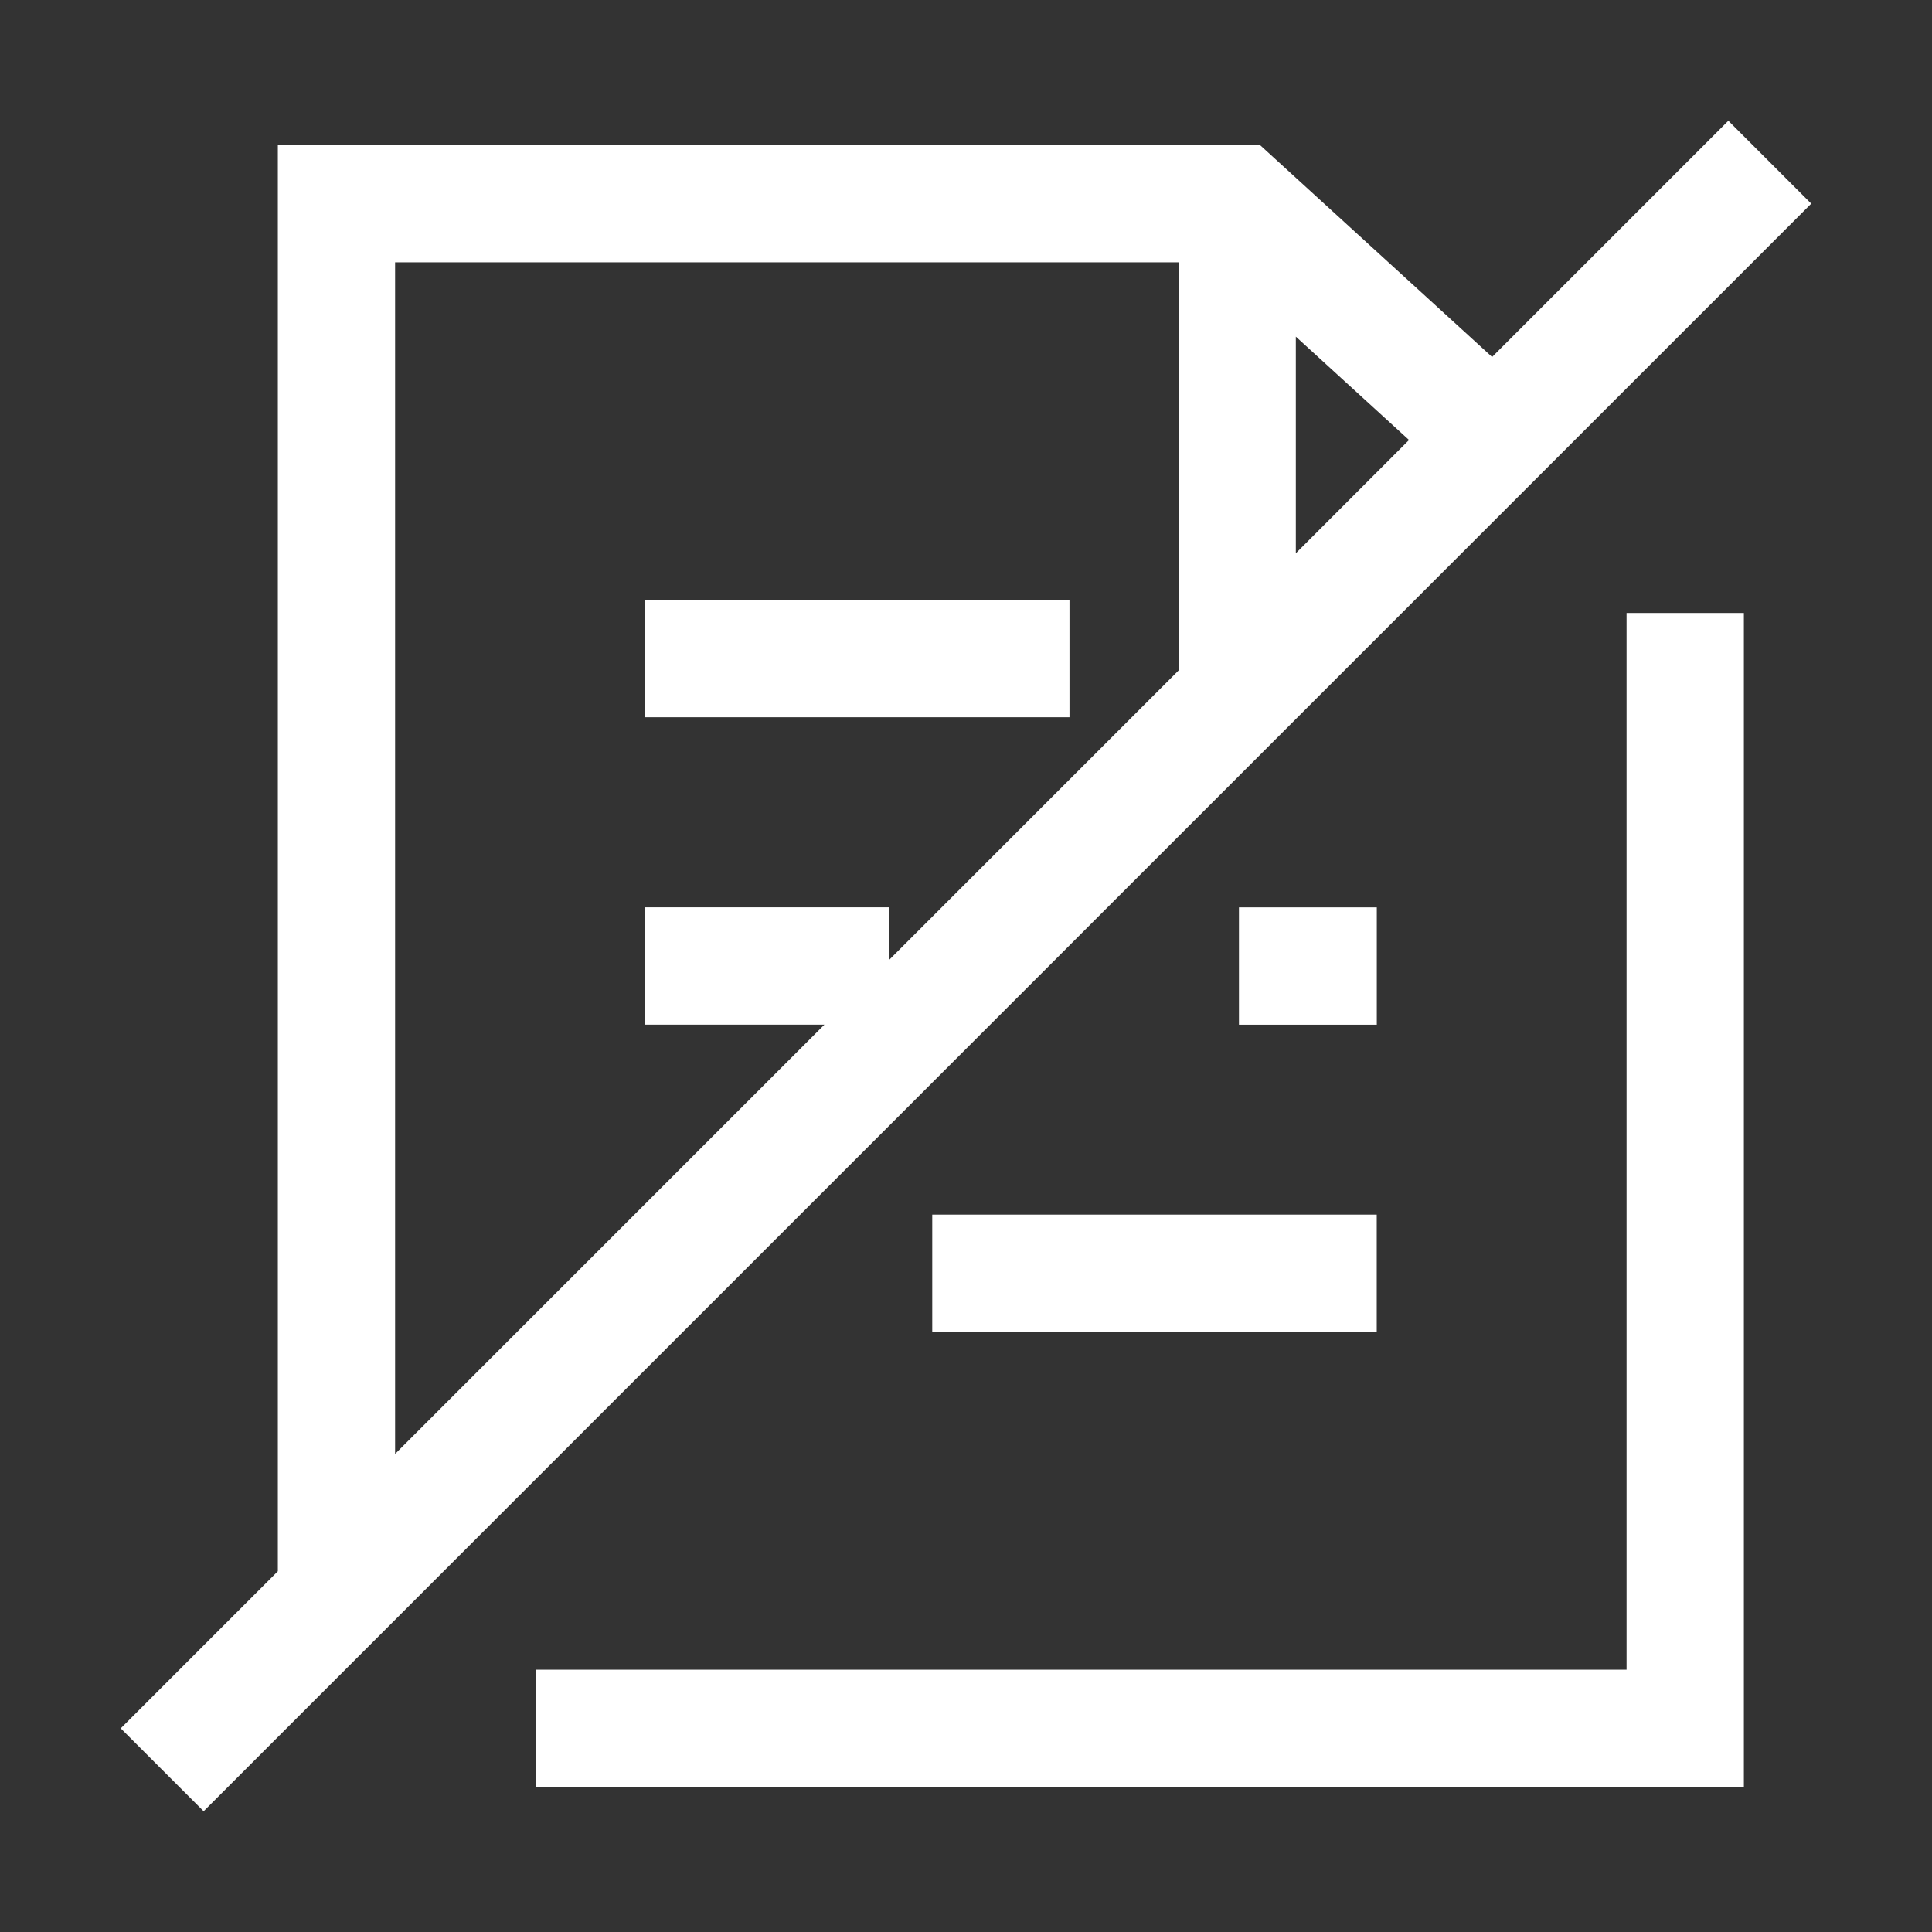
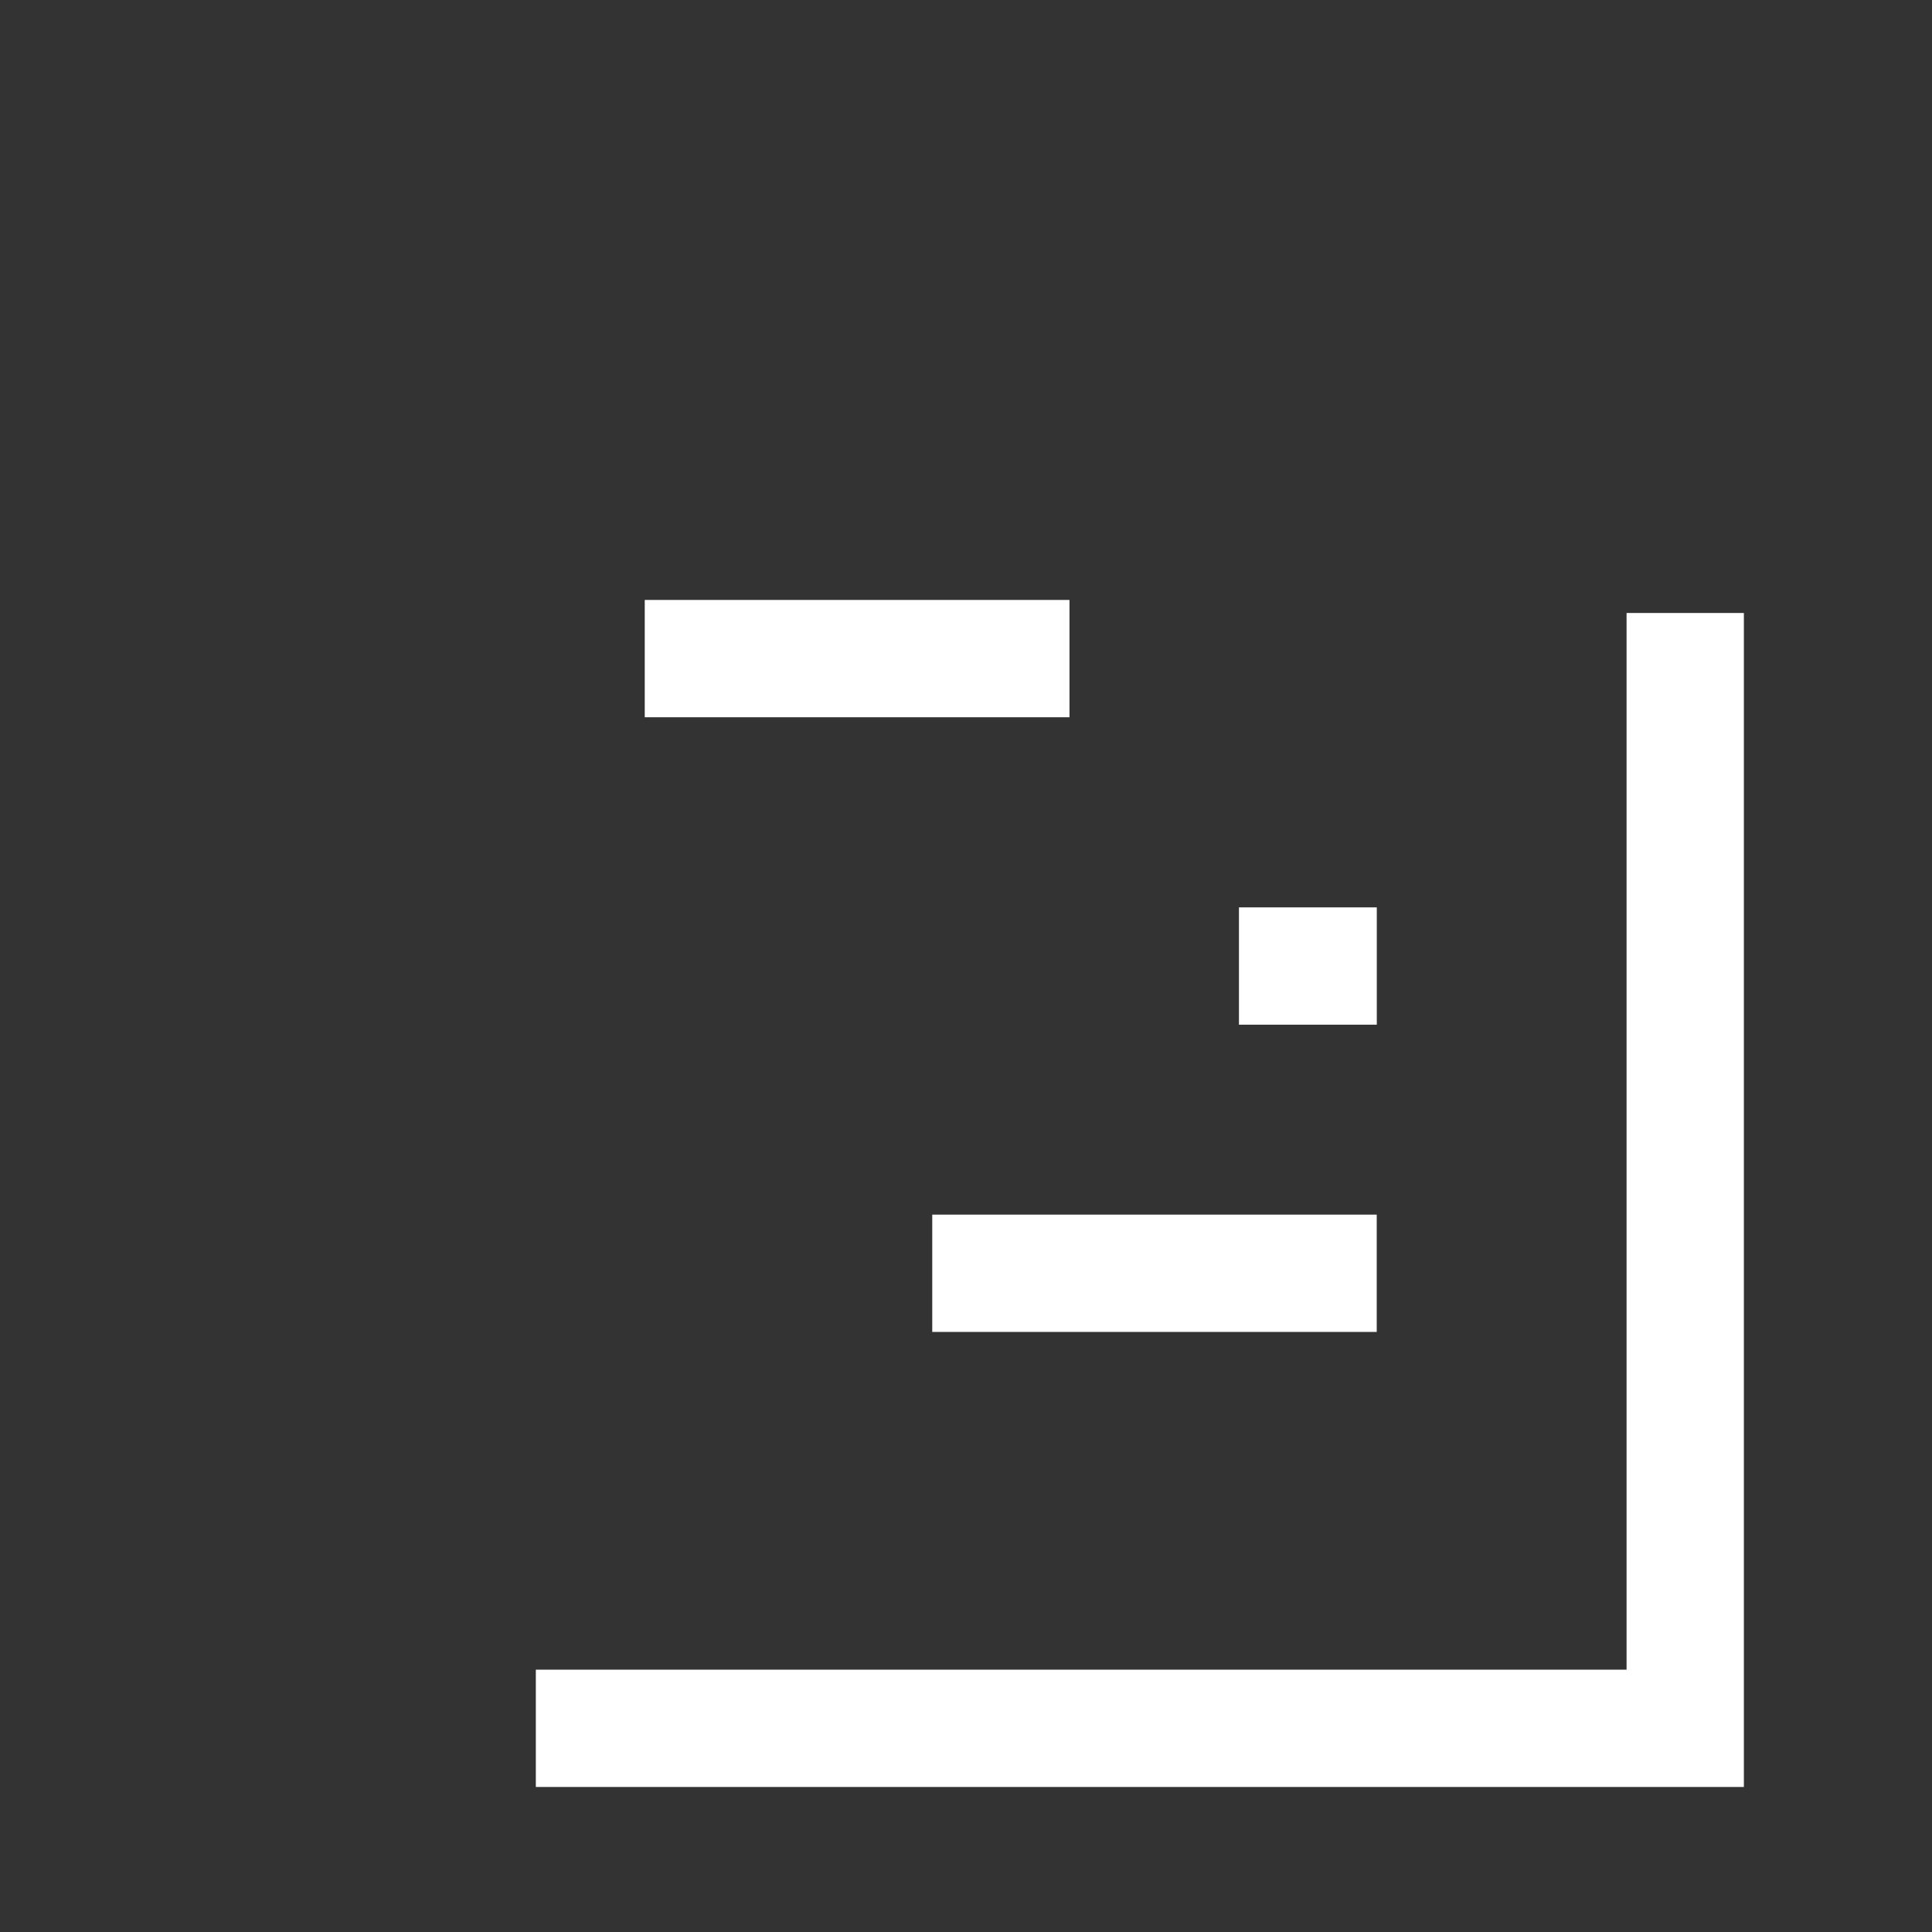
<svg xmlns="http://www.w3.org/2000/svg" enable-background="new 0 0 32 32" viewBox="0 0 32 32" id="paper">
  <rect x="0" y="0" width="32" height="32" fill="#333333" stroke="none" />
-   <path d="M3.373,30L30,3.373L28.627,2l-3.913,3.913L20.869,2.402H4.602v23.623L2,28.627  L3.373,30z M21.463,9.164V5.576l1.875,1.712L21.463,9.164z M6.544,4.345h12.976  v6.761l-4.788,4.788v-0.866h-4.051v1.943h2.974l-7.111,7.111V4.345z" fill="#ffffff" class="color000000 svgShape" />
  <polygon points="8.875 29.598 28.884 29.598 28.884 10.153 26.941 10.153 26.941 27.655 8.875 27.655" fill="#ffffff" class="color000000 svgShape" />
  <rect width="2.283" height="1.943" x="20.521" y="15.029" fill="#ffffff" class="color000000 svgShape" />
  <rect width="7.362" height="1.943" x="15.441" y="20.118" fill="#ffffff" class="color000000 svgShape" />
  <rect width="7.035" height="1.943" x="10.679" y="9.937" fill="#ffffff" class="color000000 svgShape" />
</svg>